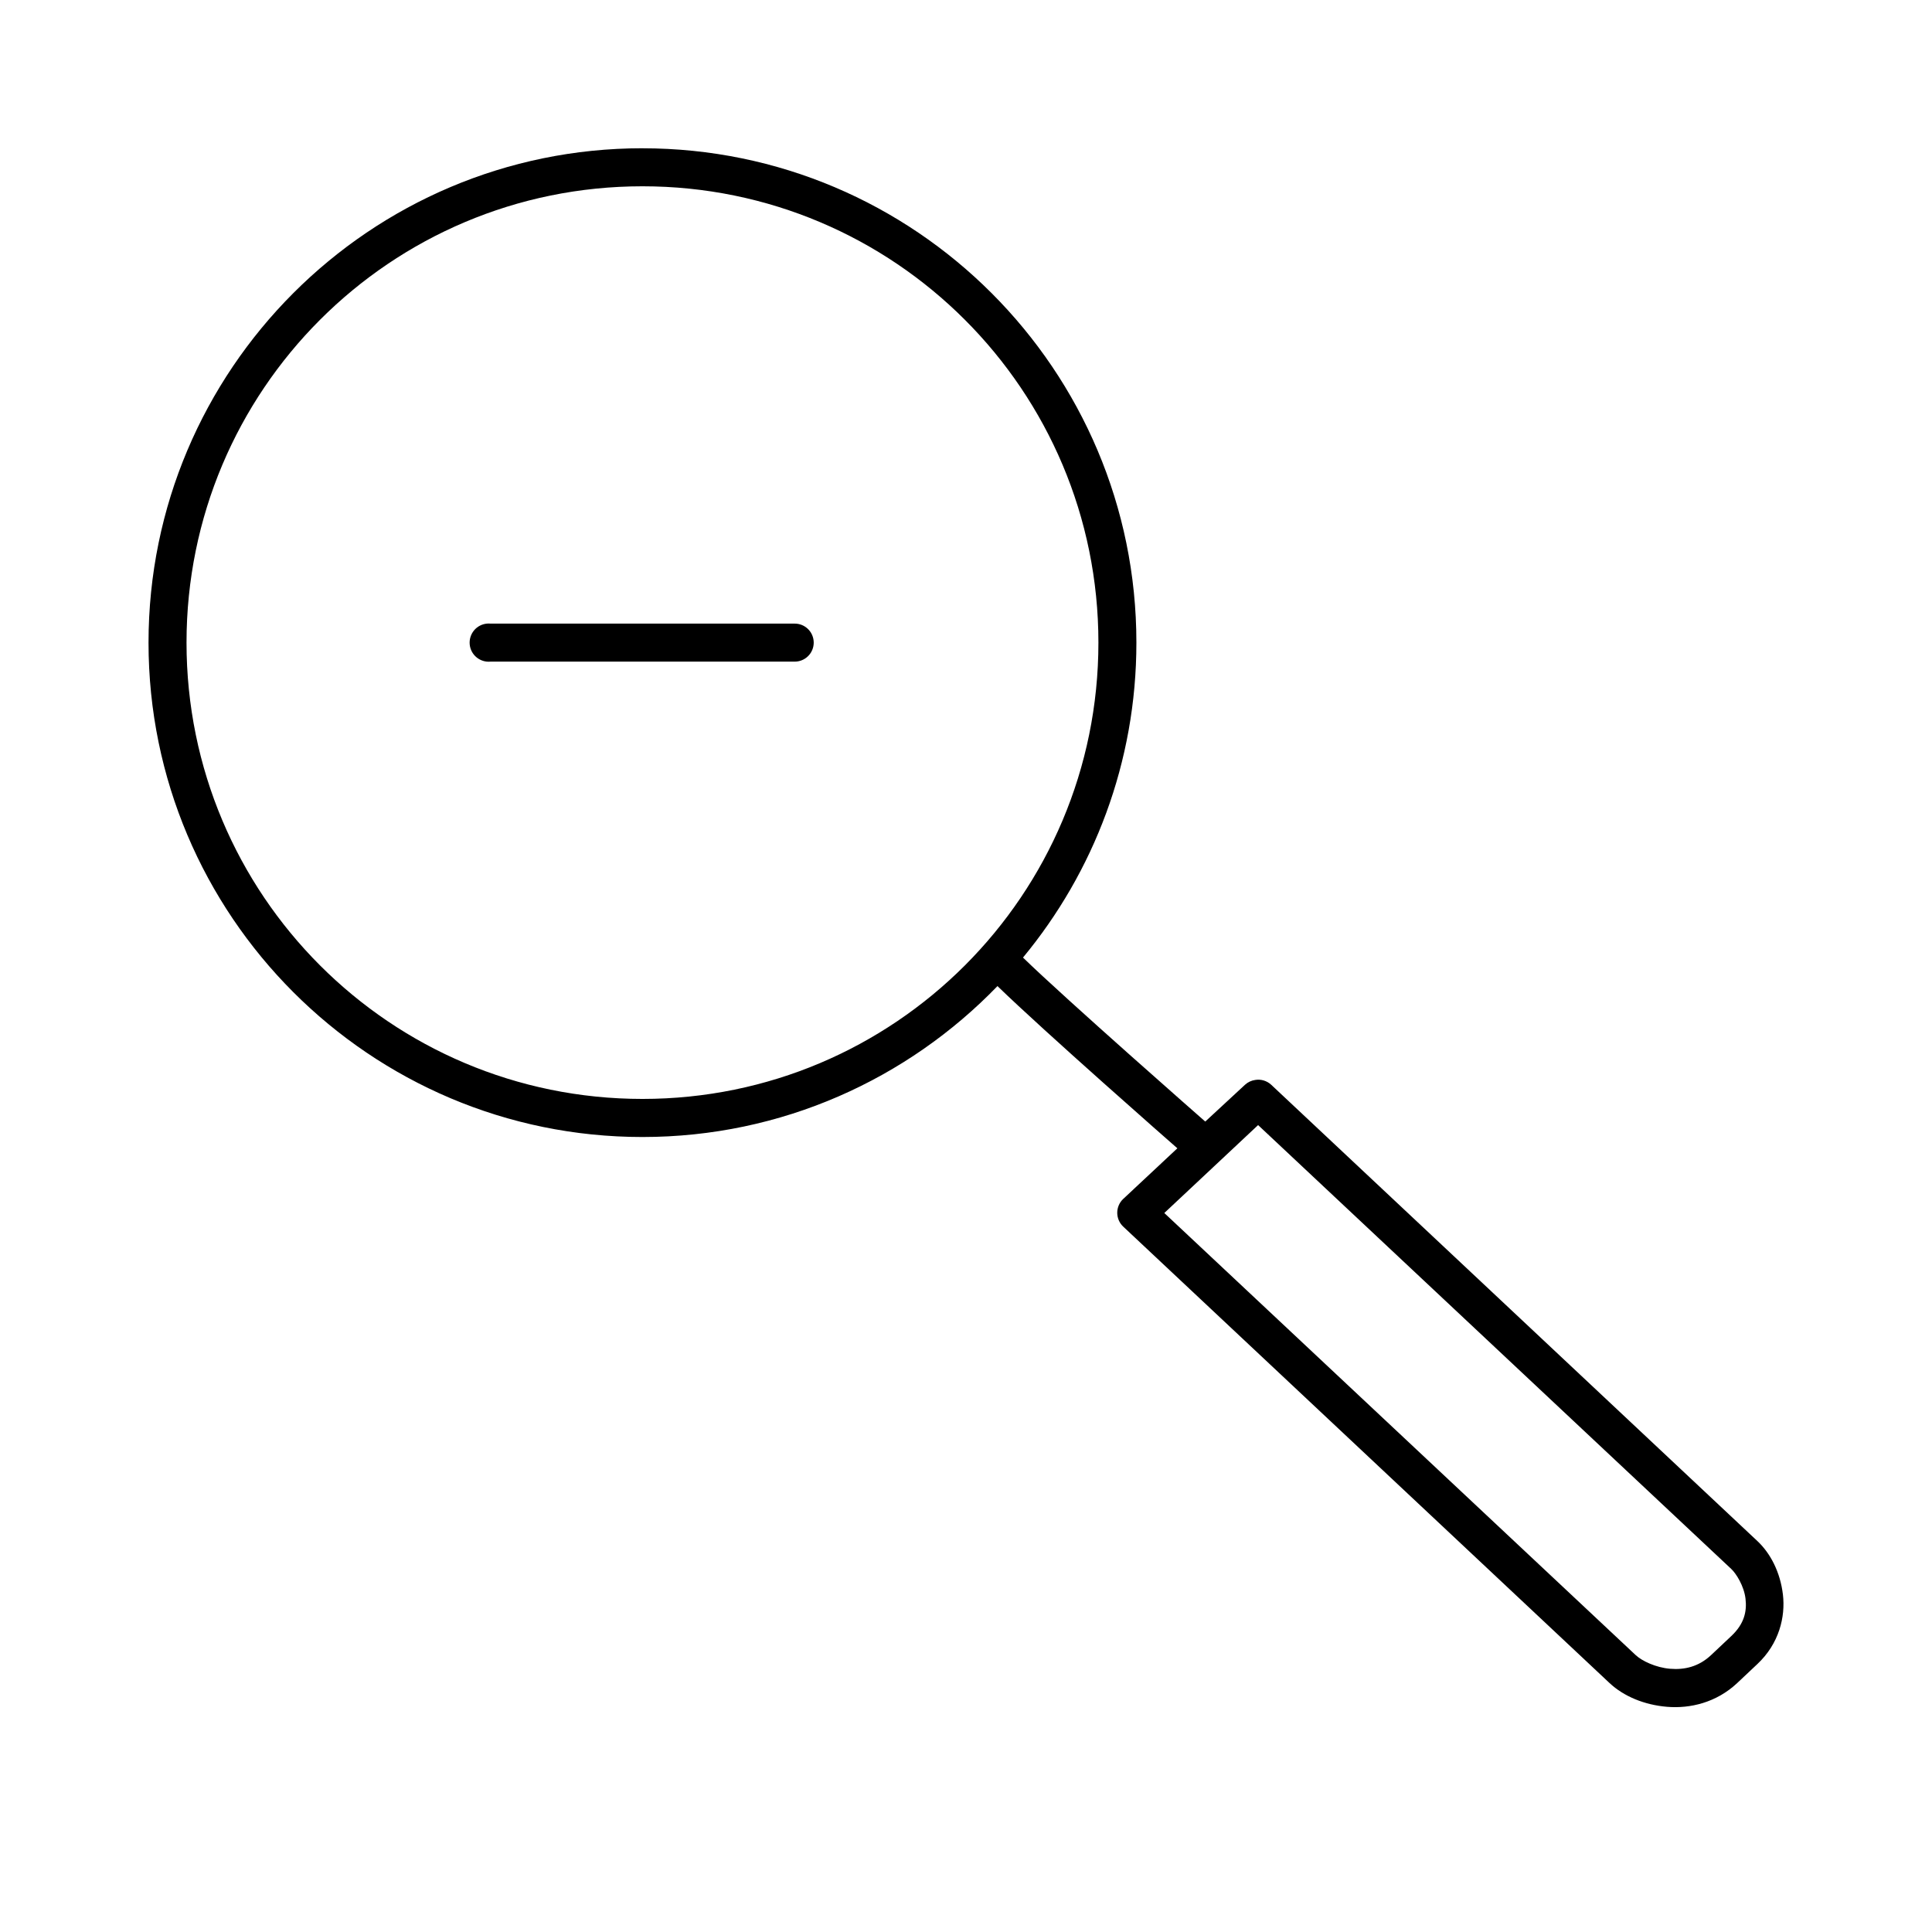
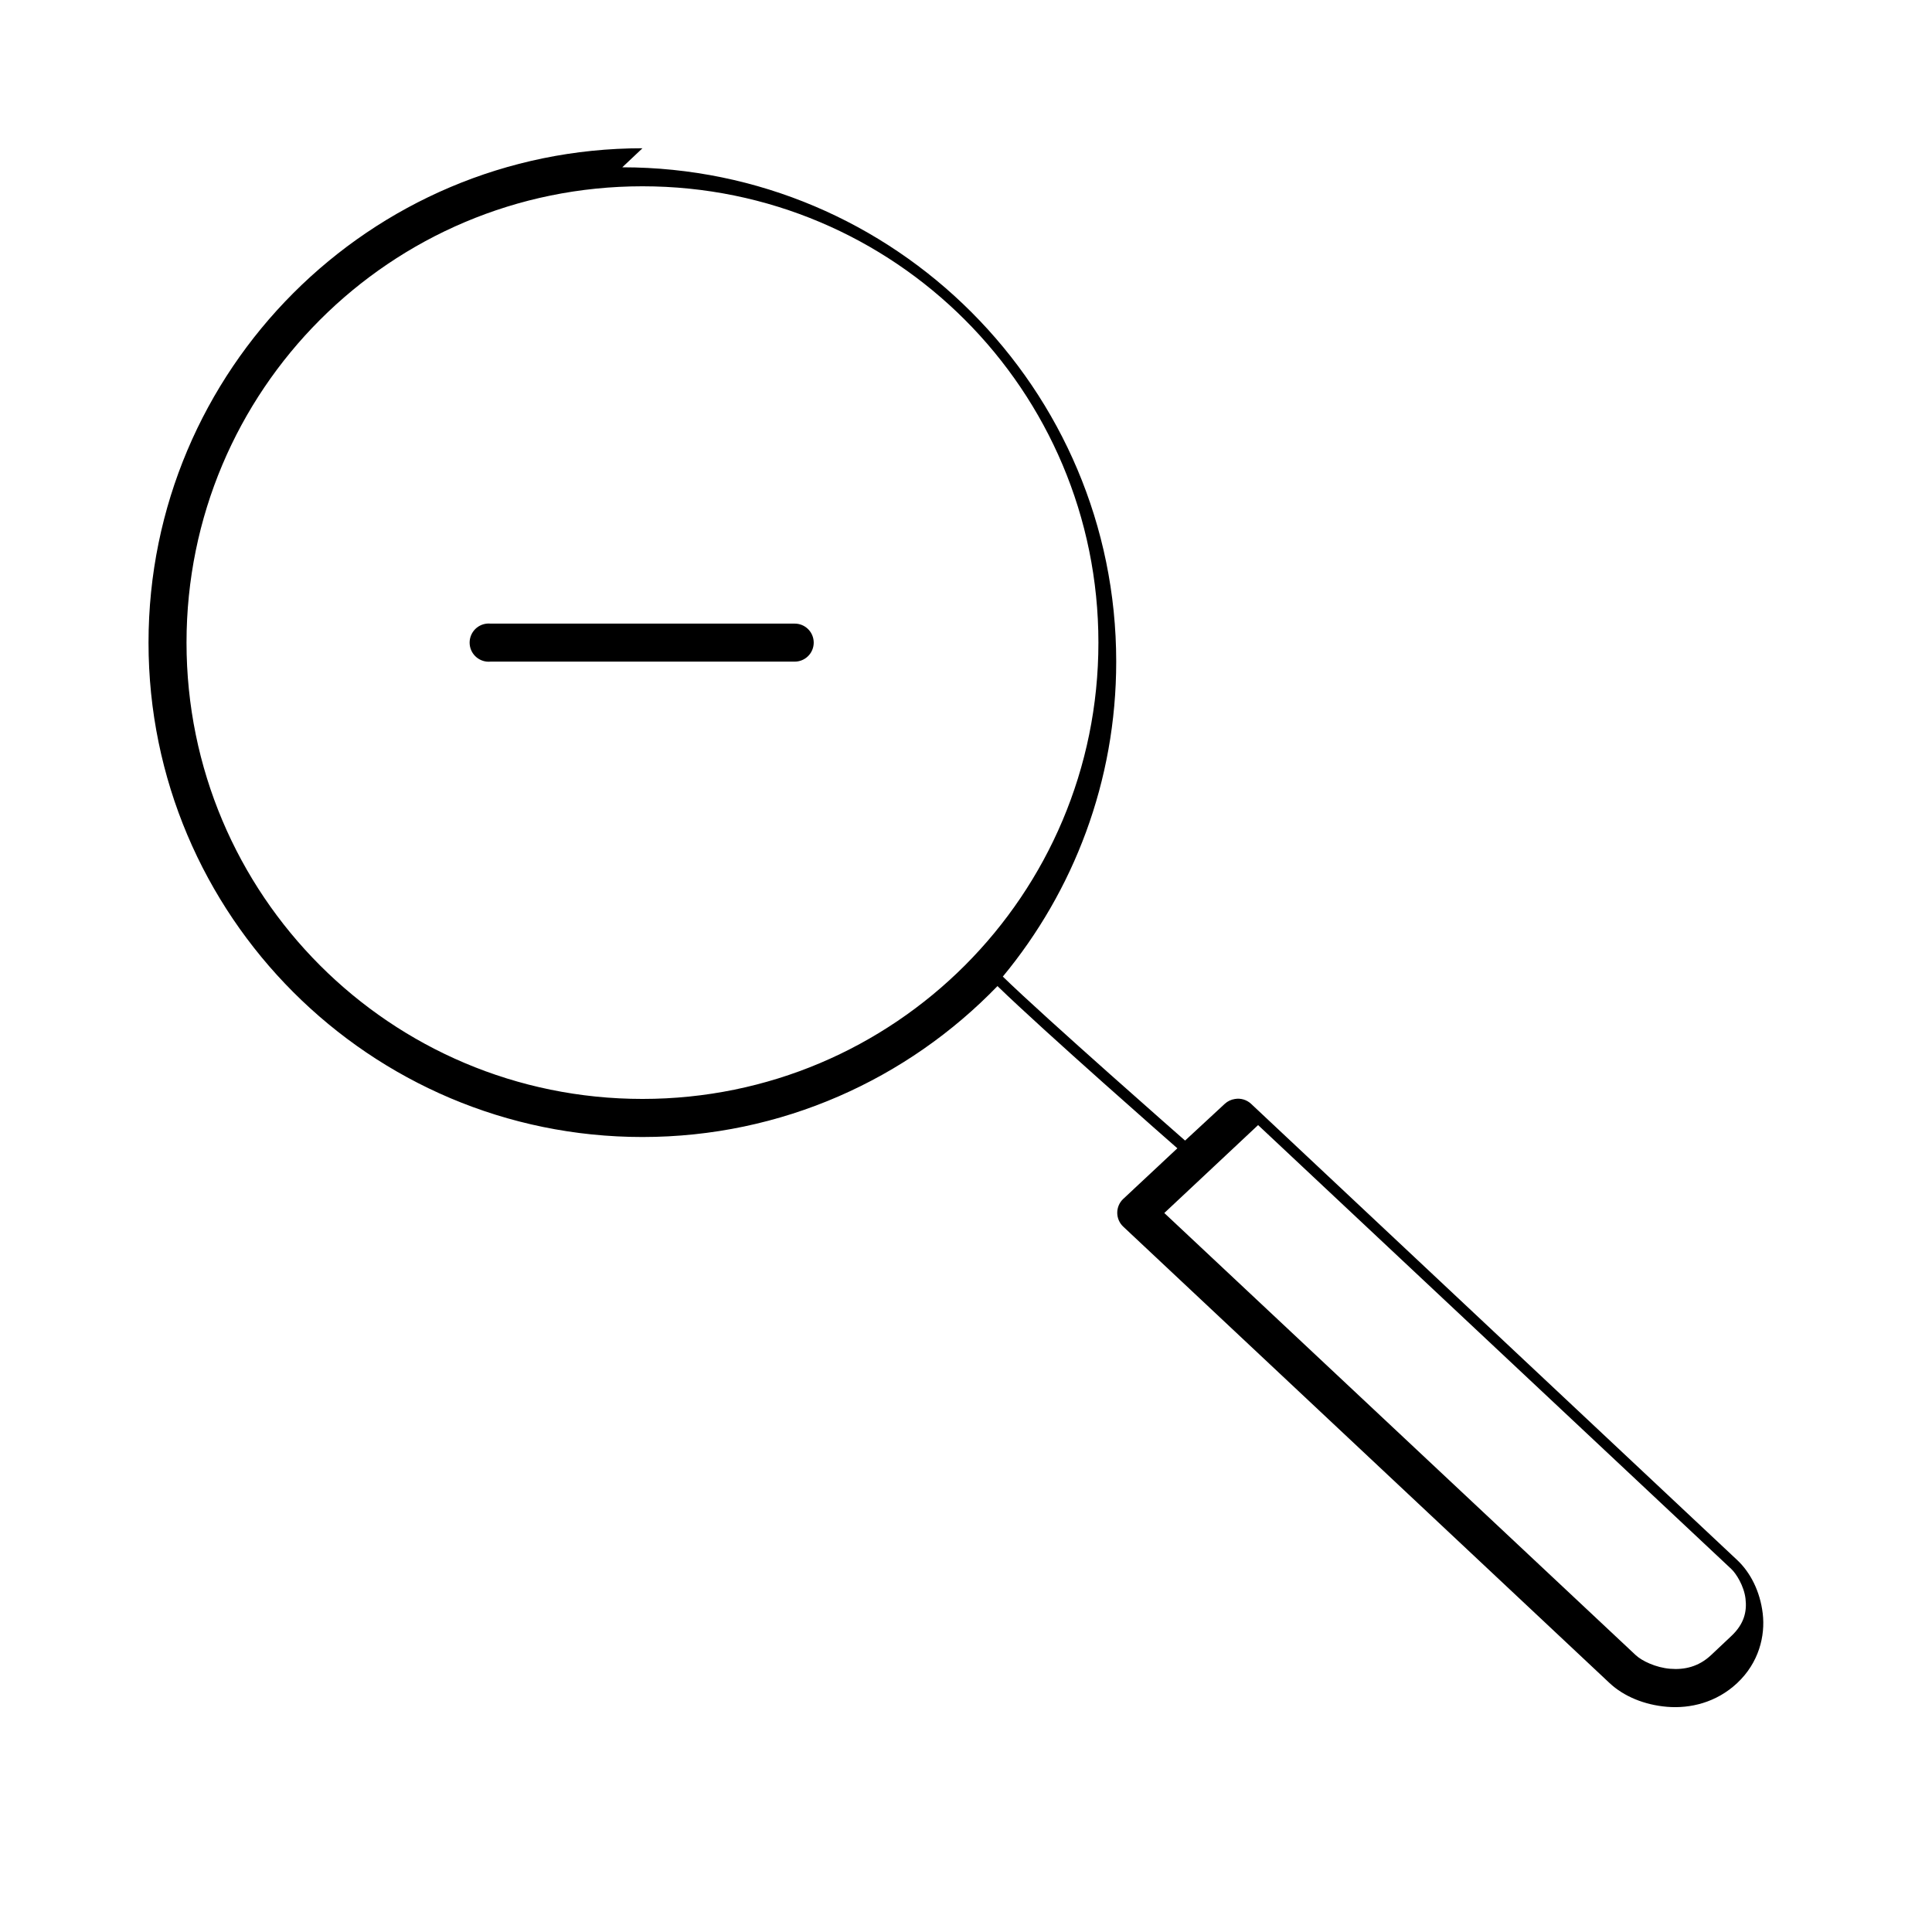
<svg xmlns="http://www.w3.org/2000/svg" fill="#000000" width="800px" height="800px" version="1.1" viewBox="144 144 512 512">
-   <path d="m314.26 183.29c-72.234 0-130.9 58.719-130.9 131.02 0 72.297 58.664 131.01 130.9 131.01 36.91 0 70.273-15.359 94.082-39.996 12.355 12 46.078 41.598 47.672 42.988-4.769 4.469-9.555 8.93-14.316 13.387v-0.004c-1.031 0.953-1.617 2.297-1.617 3.703 0 1.402 0.586 2.746 1.617 3.699 34.176 32.066 128.85 120.93 128.85 120.93 3.727 3.492 9.18 5.797 15.262 6.297 6.082 0.504 13.031-1.105 18.566-6.297l5.348-5.039c5.75-5.394 7.469-12.488 6.766-18.422-0.707-5.938-3.297-10.918-6.766-14.172 0 0-94.676-88.867-128.85-120.93-1.148-1.055-2.715-1.523-4.25-1.262-0.996 0.141-1.93 0.582-2.676 1.262-3.488 3.281-7.047 6.484-10.543 9.762-0.301-0.262-37.016-32.469-48.301-43.461 18.766-22.676 30.051-51.746 30.051-83.457 0-72.297-58.664-131.01-130.9-131.01zm0 10.078c66.793 0 120.83 54.086 120.83 120.93 0 66.852-54.039 120.93-120.83 120.93-66.793 0-120.83-54.086-120.83-120.93 0-66.852 54.039-120.93 120.83-120.93zm-41.219 115.89v0.004c-1.336 0.125-2.566 0.773-3.422 1.809-0.855 1.035-1.266 2.363-1.141 3.703 0.258 2.781 2.727 4.824 5.504 4.566h80.555c1.348 0.016 2.644-0.504 3.606-1.453 0.961-0.945 1.5-2.238 1.5-3.586 0-1.352-0.539-2.644-1.5-3.59-0.961-0.945-2.258-1.469-3.606-1.449h-80.555c-0.312-0.031-0.629-0.031-0.941 0zm204.37 132.9c36.332 34.09 125.39 117.63 125.39 117.63 1.309 1.227 3.375 4.492 3.777 7.871 0.402 3.379-0.32 6.68-3.777 9.922l-5.348 5.039c-3.309 3.106-7.066 3.934-10.855 3.621-3.789-0.312-7.477-2.078-9.125-3.621 0 0-88.32-82.816-124.92-117.16 8.281-7.758 16.578-15.523 24.859-23.305z" />
+   <path d="m314.26 183.29c-72.234 0-130.9 58.719-130.9 131.02 0 72.297 58.664 131.01 130.9 131.01 36.91 0 70.273-15.359 94.082-39.996 12.355 12 46.078 41.598 47.672 42.988-4.769 4.469-9.555 8.93-14.316 13.387v-0.004c-1.031 0.953-1.617 2.297-1.617 3.703 0 1.402 0.586 2.746 1.617 3.699 34.176 32.066 128.85 120.93 128.85 120.93 3.727 3.492 9.18 5.797 15.262 6.297 6.082 0.504 13.031-1.105 18.566-6.297c5.75-5.394 7.469-12.488 6.766-18.422-0.707-5.938-3.297-10.918-6.766-14.172 0 0-94.676-88.867-128.85-120.93-1.148-1.055-2.715-1.523-4.25-1.262-0.996 0.141-1.93 0.582-2.676 1.262-3.488 3.281-7.047 6.484-10.543 9.762-0.301-0.262-37.016-32.469-48.301-43.461 18.766-22.676 30.051-51.746 30.051-83.457 0-72.297-58.664-131.01-130.9-131.01zm0 10.078c66.793 0 120.83 54.086 120.83 120.93 0 66.852-54.039 120.93-120.83 120.93-66.793 0-120.83-54.086-120.83-120.93 0-66.852 54.039-120.93 120.83-120.93zm-41.219 115.89v0.004c-1.336 0.125-2.566 0.773-3.422 1.809-0.855 1.035-1.266 2.363-1.141 3.703 0.258 2.781 2.727 4.824 5.504 4.566h80.555c1.348 0.016 2.644-0.504 3.606-1.453 0.961-0.945 1.5-2.238 1.5-3.586 0-1.352-0.539-2.644-1.5-3.59-0.961-0.945-2.258-1.469-3.606-1.449h-80.555c-0.312-0.031-0.629-0.031-0.941 0zm204.37 132.9c36.332 34.09 125.39 117.63 125.39 117.63 1.309 1.227 3.375 4.492 3.777 7.871 0.402 3.379-0.32 6.68-3.777 9.922l-5.348 5.039c-3.309 3.106-7.066 3.934-10.855 3.621-3.789-0.312-7.477-2.078-9.125-3.621 0 0-88.32-82.816-124.92-117.16 8.281-7.758 16.578-15.523 24.859-23.305z" />
</svg>